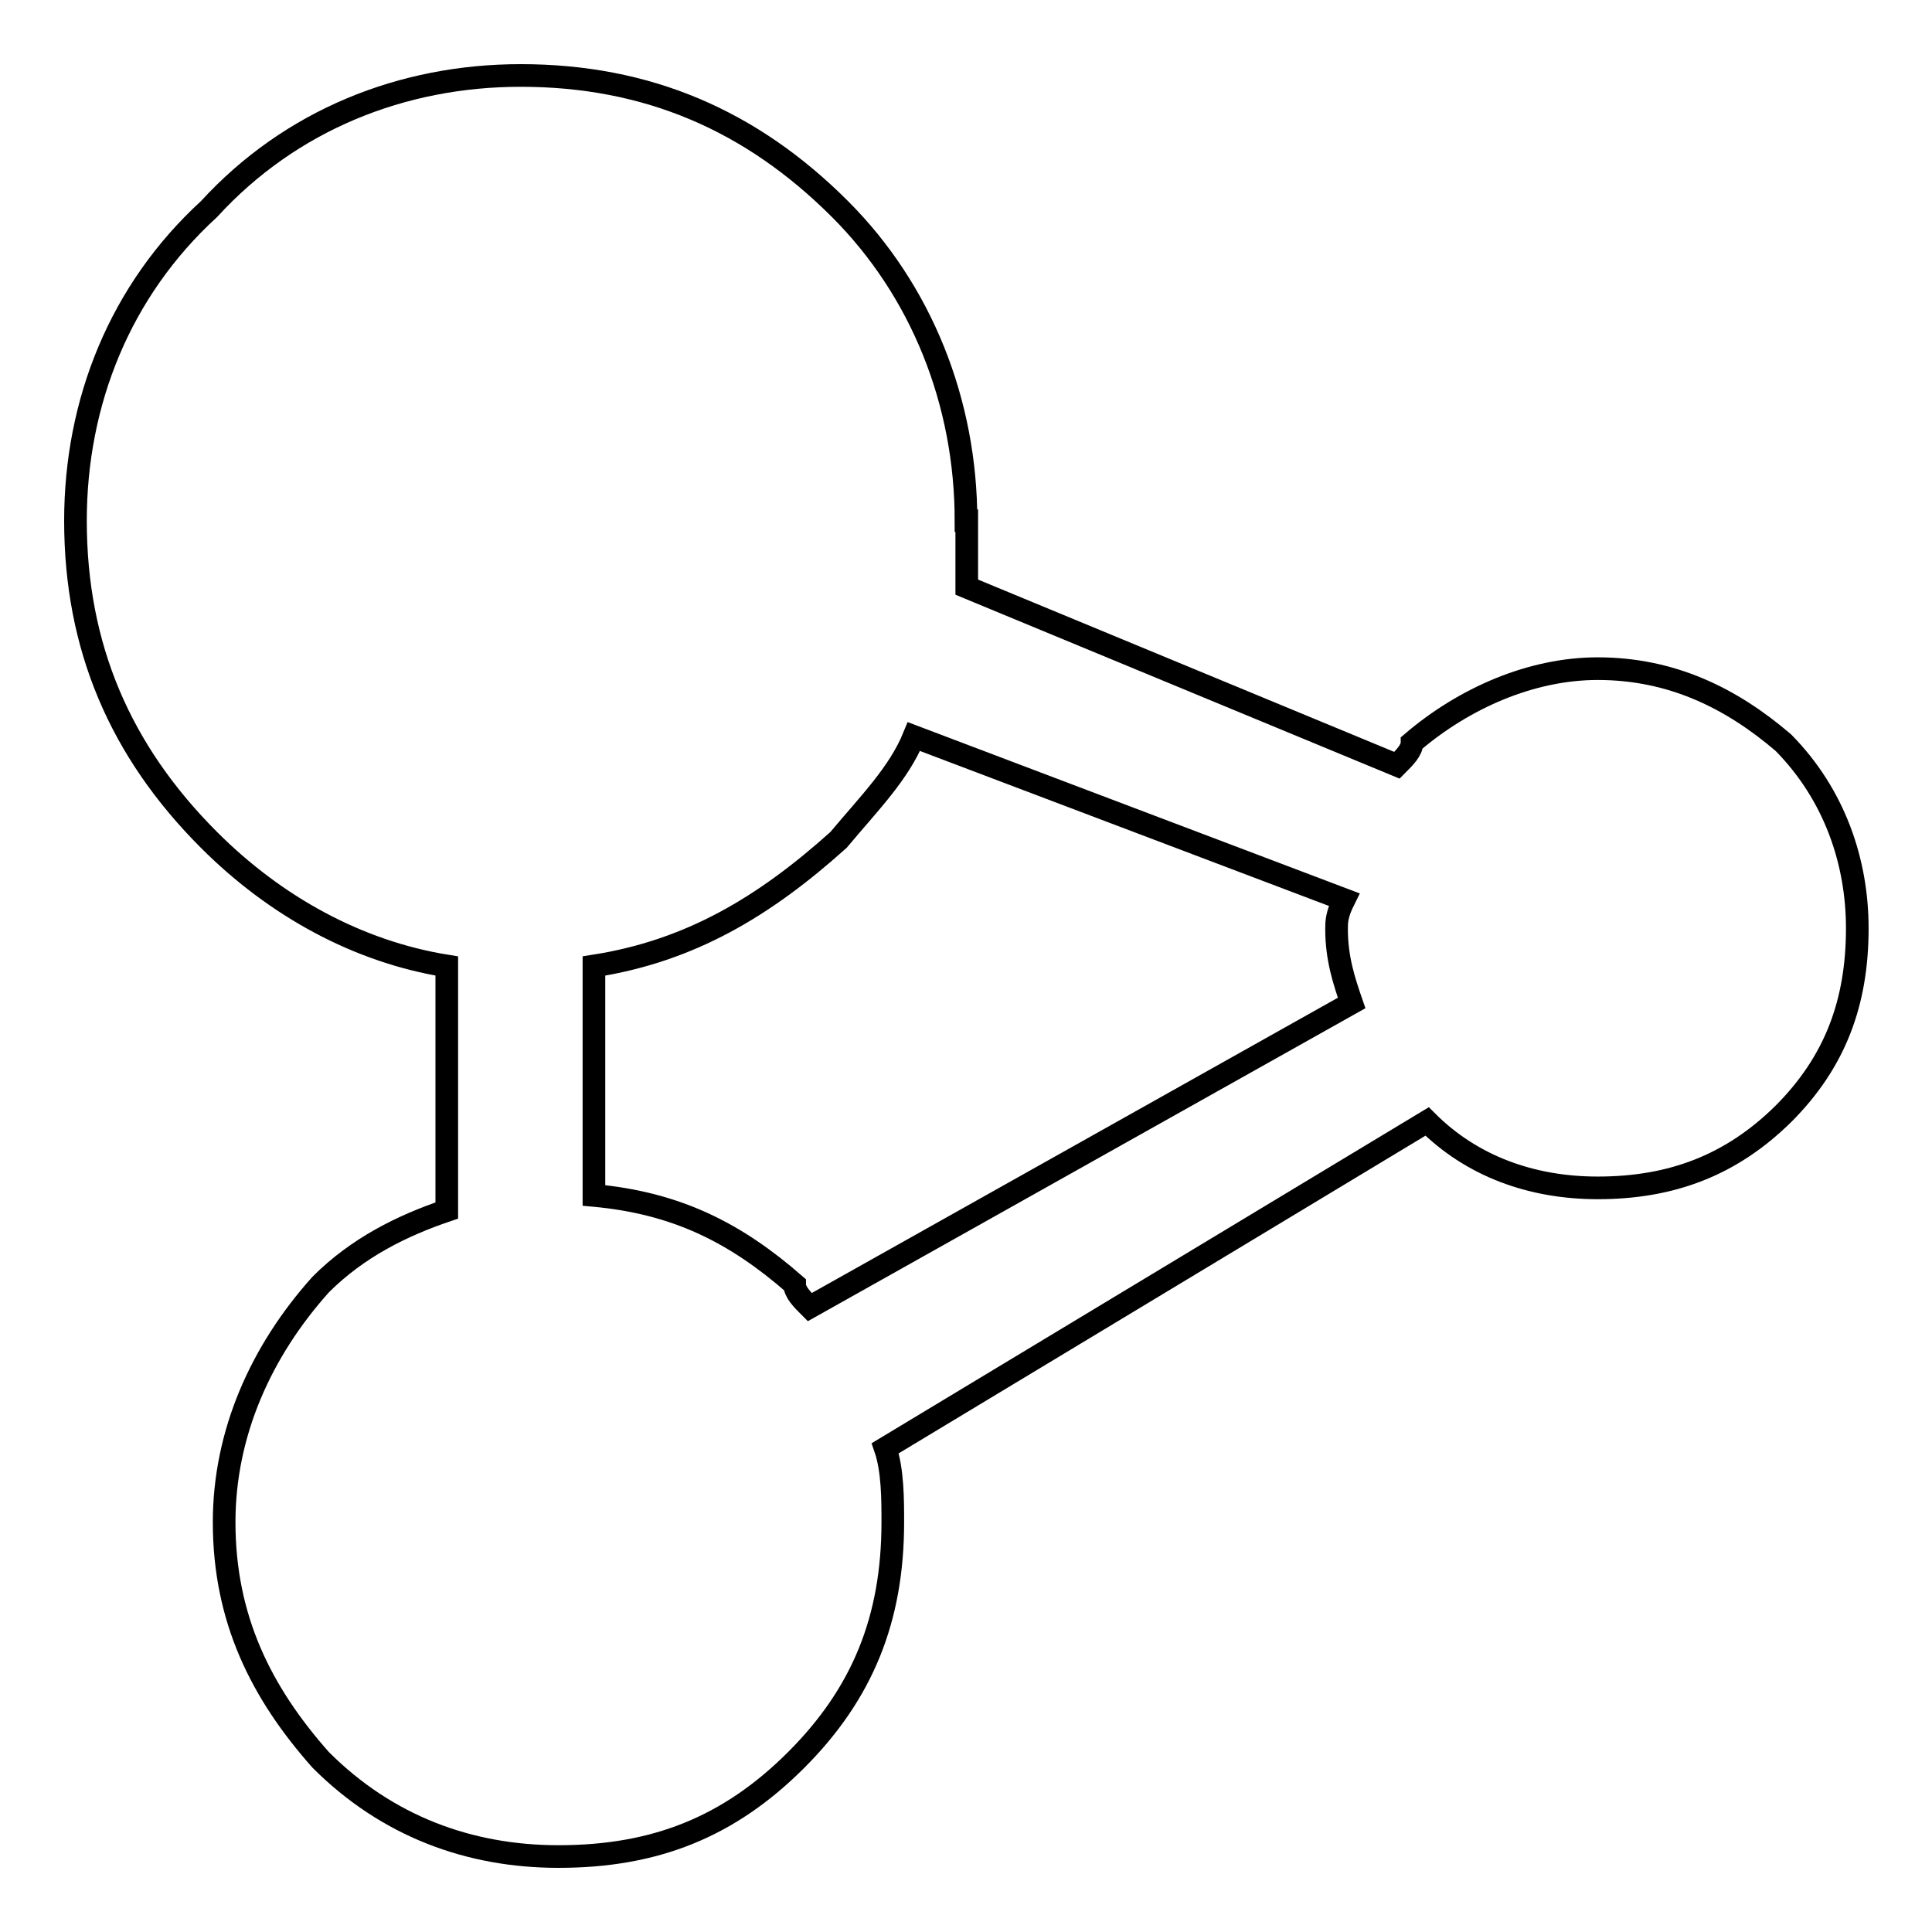
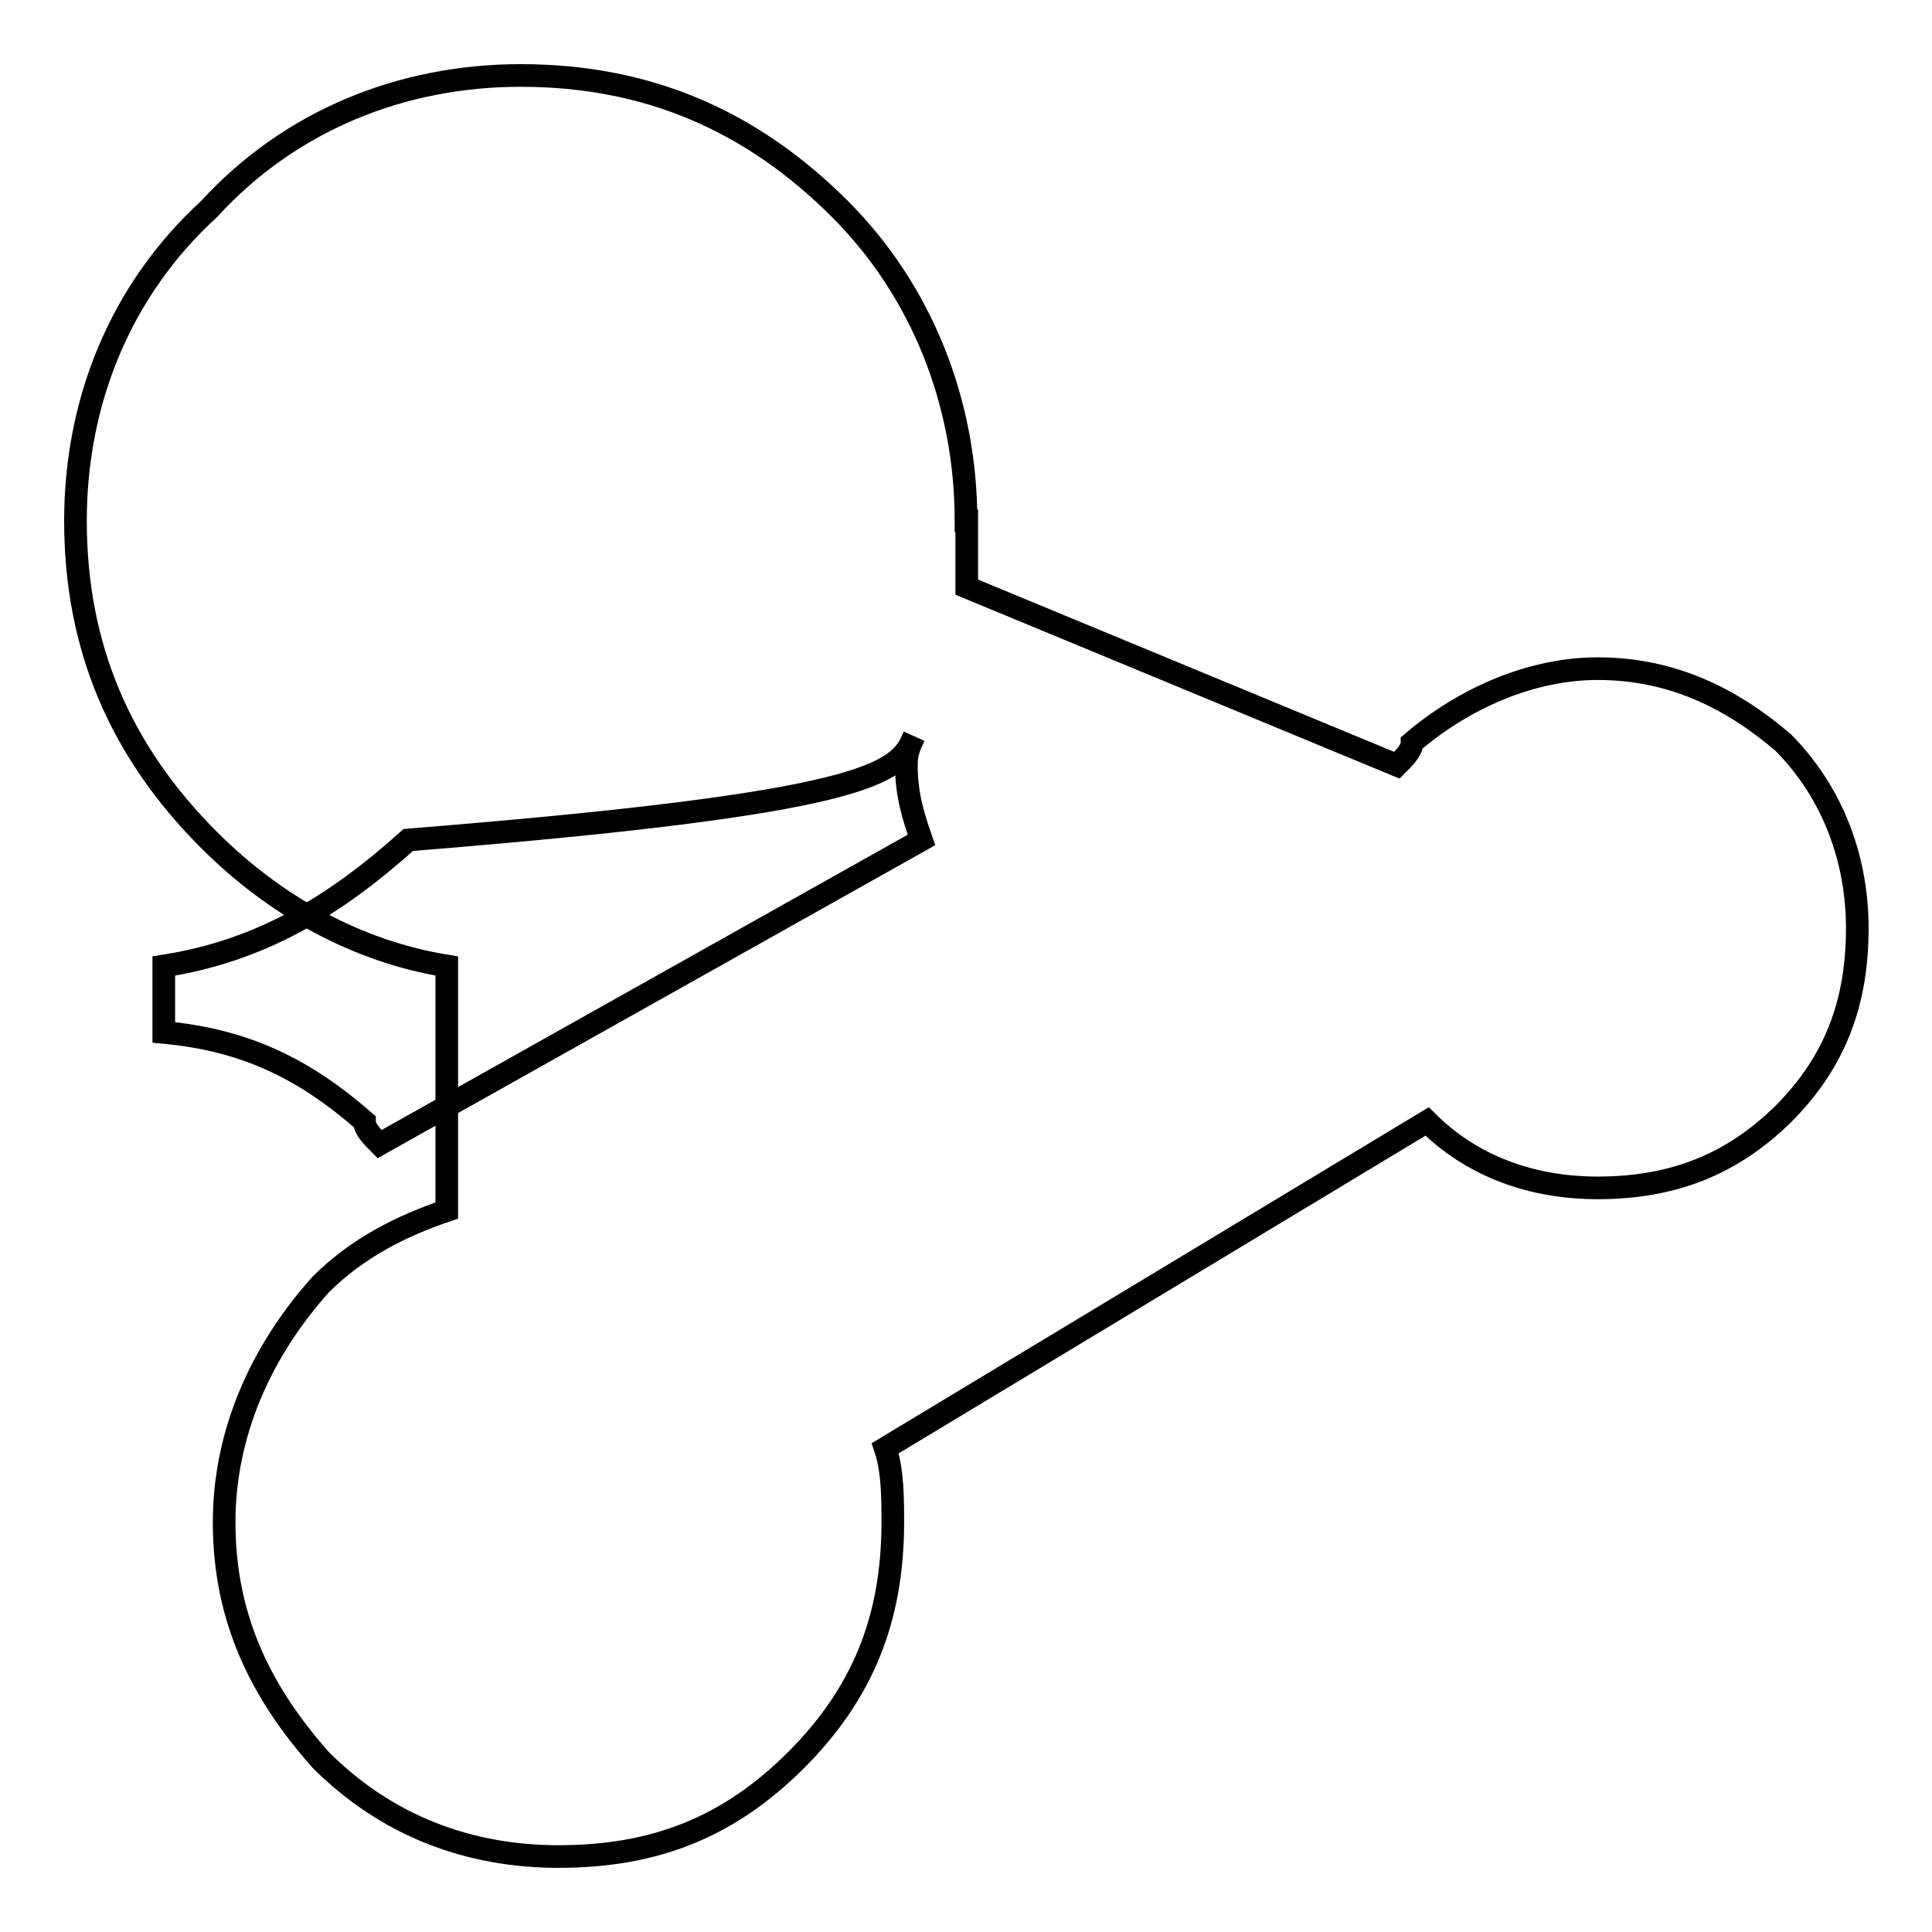
<svg xmlns="http://www.w3.org/2000/svg" version="1.1" x="0px" y="0px" viewBox="0 0 256 256" enable-background="new 0 0 256 256" xml:space="preserve">
  <g>
-     <path stroke-width="3" fill-opacity="0" stroke="#000000" d="M128,69c0-15.7-5.9-30.5-16.7-41.3C99.5,15.9,85.7,10,69,10c-15.7,0-30.5,5.9-41.3,17.7 C15.9,38.5,10,53.3,10,69c0,16.7,5.9,30.5,17.7,42.3c8.8,8.8,19.7,14.8,31.5,16.7v32.4c-5.9,2-11.8,4.9-16.7,9.8 c-7.9,8.8-12.8,19.7-12.8,31.5c0,12.8,4.9,22.6,12.8,31.5c8.8,8.8,19.7,12.8,31.5,12.8c12.8,0,22.6-3.9,31.5-12.8 c8.8-8.8,12.8-18.7,12.8-31.5c0-3,0-6.9-1-9.8l71.8-43.3c5.9,5.9,13.8,8.8,22.6,8.8c9.8,0,17.7-3,24.6-9.8 c6.9-6.9,9.8-14.8,9.8-24.6c0-8.8-3-17.7-9.8-24.6c-6.9-5.9-14.8-9.8-24.6-9.8c-8.8,0-17.7,3.9-24.6,9.8c0,1-1,2-2,3l-57-23.6V69 L128,69z M121.1,97.6l57,21.6c-1,2-1,3-1,3.9c0,3.9,1,6.9,2,9.8l-71.8,40.3c-1-1-2-2-2-3c-7.9-6.9-15.7-10.8-26.6-11.8V128 c12.8-2,22.6-7.9,32.4-16.7C115.2,106.4,119.1,102.5,121.1,97.6z" />
+     <path stroke-width="3" fill-opacity="0" stroke="#000000" d="M128,69c0-15.7-5.9-30.5-16.7-41.3C99.5,15.9,85.7,10,69,10c-15.7,0-30.5,5.9-41.3,17.7 C15.9,38.5,10,53.3,10,69c0,16.7,5.9,30.5,17.7,42.3c8.8,8.8,19.7,14.8,31.5,16.7v32.4c-5.9,2-11.8,4.9-16.7,9.8 c-7.9,8.8-12.8,19.7-12.8,31.5c0,12.8,4.9,22.6,12.8,31.5c8.8,8.8,19.7,12.8,31.5,12.8c12.8,0,22.6-3.9,31.5-12.8 c8.8-8.8,12.8-18.7,12.8-31.5c0-3,0-6.9-1-9.8l71.8-43.3c5.9,5.9,13.8,8.8,22.6,8.8c9.8,0,17.7-3,24.6-9.8 c6.9-6.9,9.8-14.8,9.8-24.6c0-8.8-3-17.7-9.8-24.6c-6.9-5.9-14.8-9.8-24.6-9.8c-8.8,0-17.7,3.9-24.6,9.8c0,1-1,2-2,3l-57-23.6V69 L128,69z M121.1,97.6c-1,2-1,3-1,3.9c0,3.9,1,6.9,2,9.8l-71.8,40.3c-1-1-2-2-2-3c-7.9-6.9-15.7-10.8-26.6-11.8V128 c12.8-2,22.6-7.9,32.4-16.7C115.2,106.4,119.1,102.5,121.1,97.6z" />
  </g>
</svg>